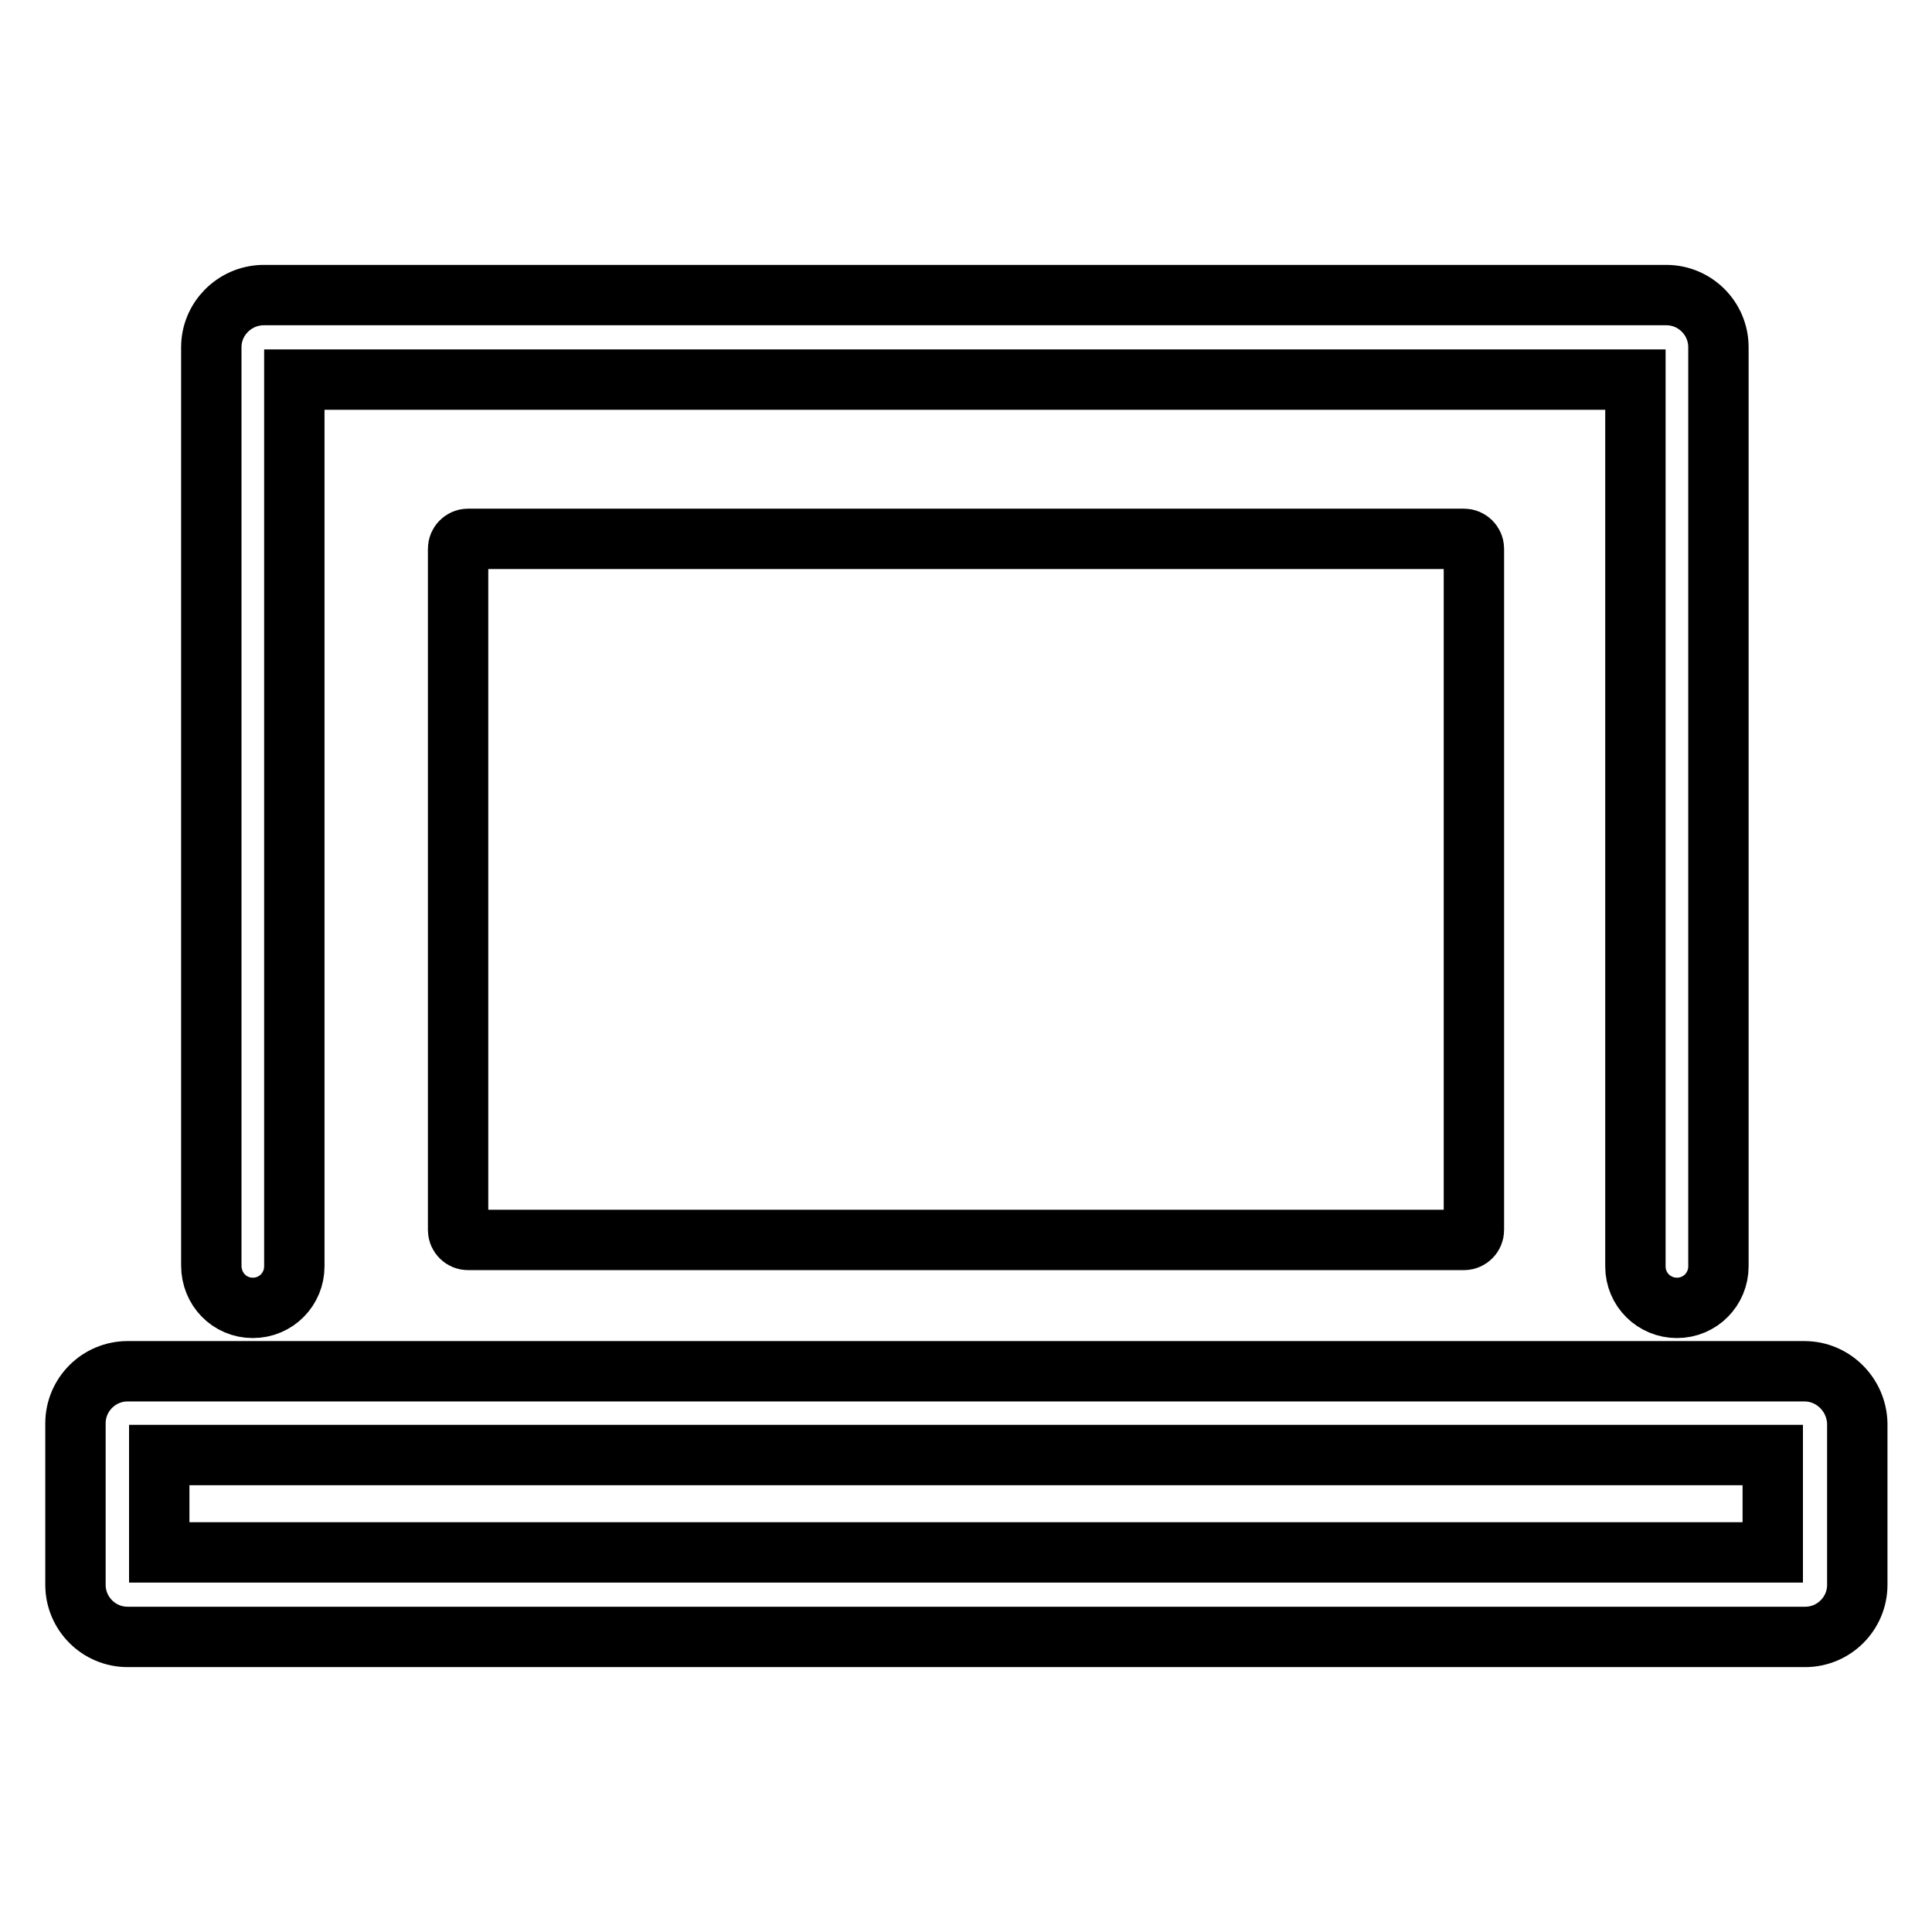
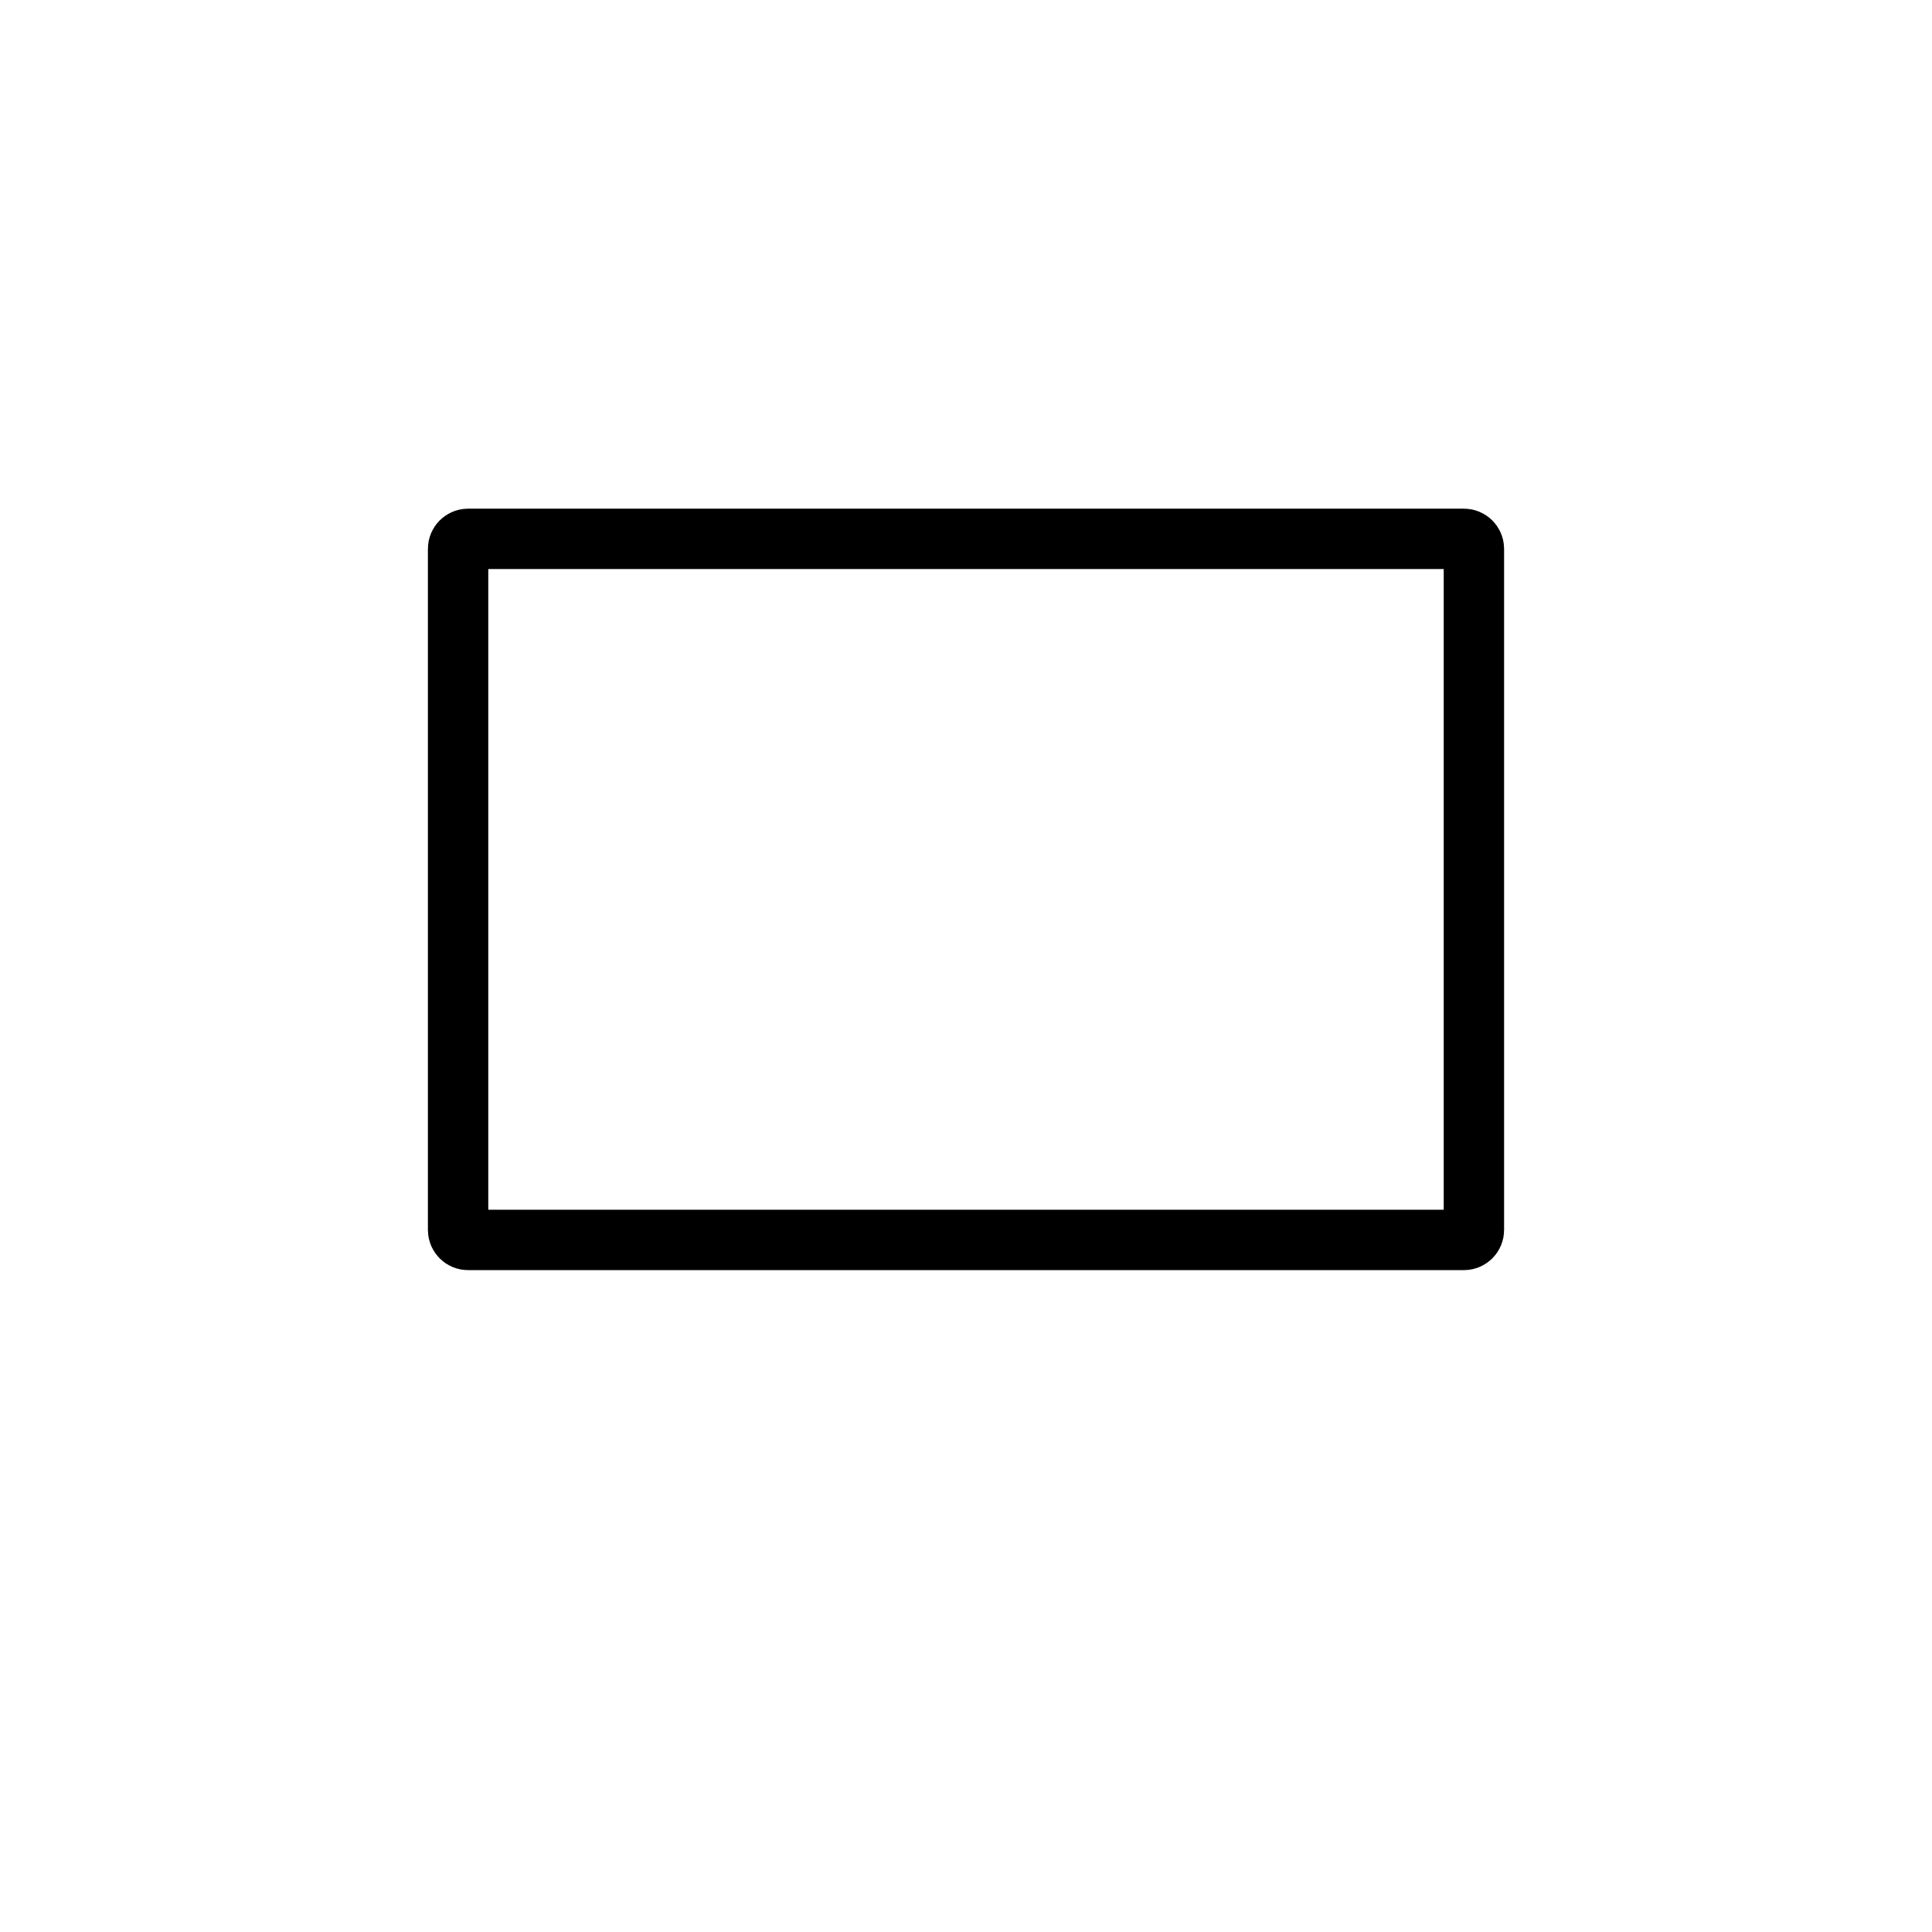
<svg xmlns="http://www.w3.org/2000/svg" version="1.1" x="0px" y="0px" viewBox="0 0 256 256" enable-background="new 0 0 256 256" xml:space="preserve">
  <g>
    <path stroke-width="8" fill-opacity="0" stroke="#000000" d="M194,164.3H62c-0.7,0-1.3-0.6-1.3-1.3V72.7c0-0.7,0.6-1.3,1.3-1.3h132c0.7,0,1.3,0.6,1.3,1.3V163 C195.3,163.7,194.7,164.3,194,164.3z" />
-     <path stroke-width="8" fill-opacity="0" stroke="#000000" d="M239.1,181.7H16.9c-3.8,0-6.9,3.1-6.9,6.9V210c0,3.8,3.1,6.9,6.9,6.9h222.3c3.8,0,6.9-3.1,6.9-6.9v-21.4 C246,184.8,242.9,181.7,239.1,181.7z M234.9,205.7H21.1v-12.9h213.8V205.7z M33.5,173.3c3.1,0,5.5-2.5,5.5-5.5V50.3h177.7v117.5 c0,3.1,2.5,5.5,5.5,5.5c3.1,0,5.5-2.5,5.5-5.5V46c0-3.8-3.1-6.9-6.9-6.9H34.8C31,39.2,28,42.3,28,46v121.7 C28,170.8,30.4,173.3,33.5,173.3z" />
  </g>
</svg>